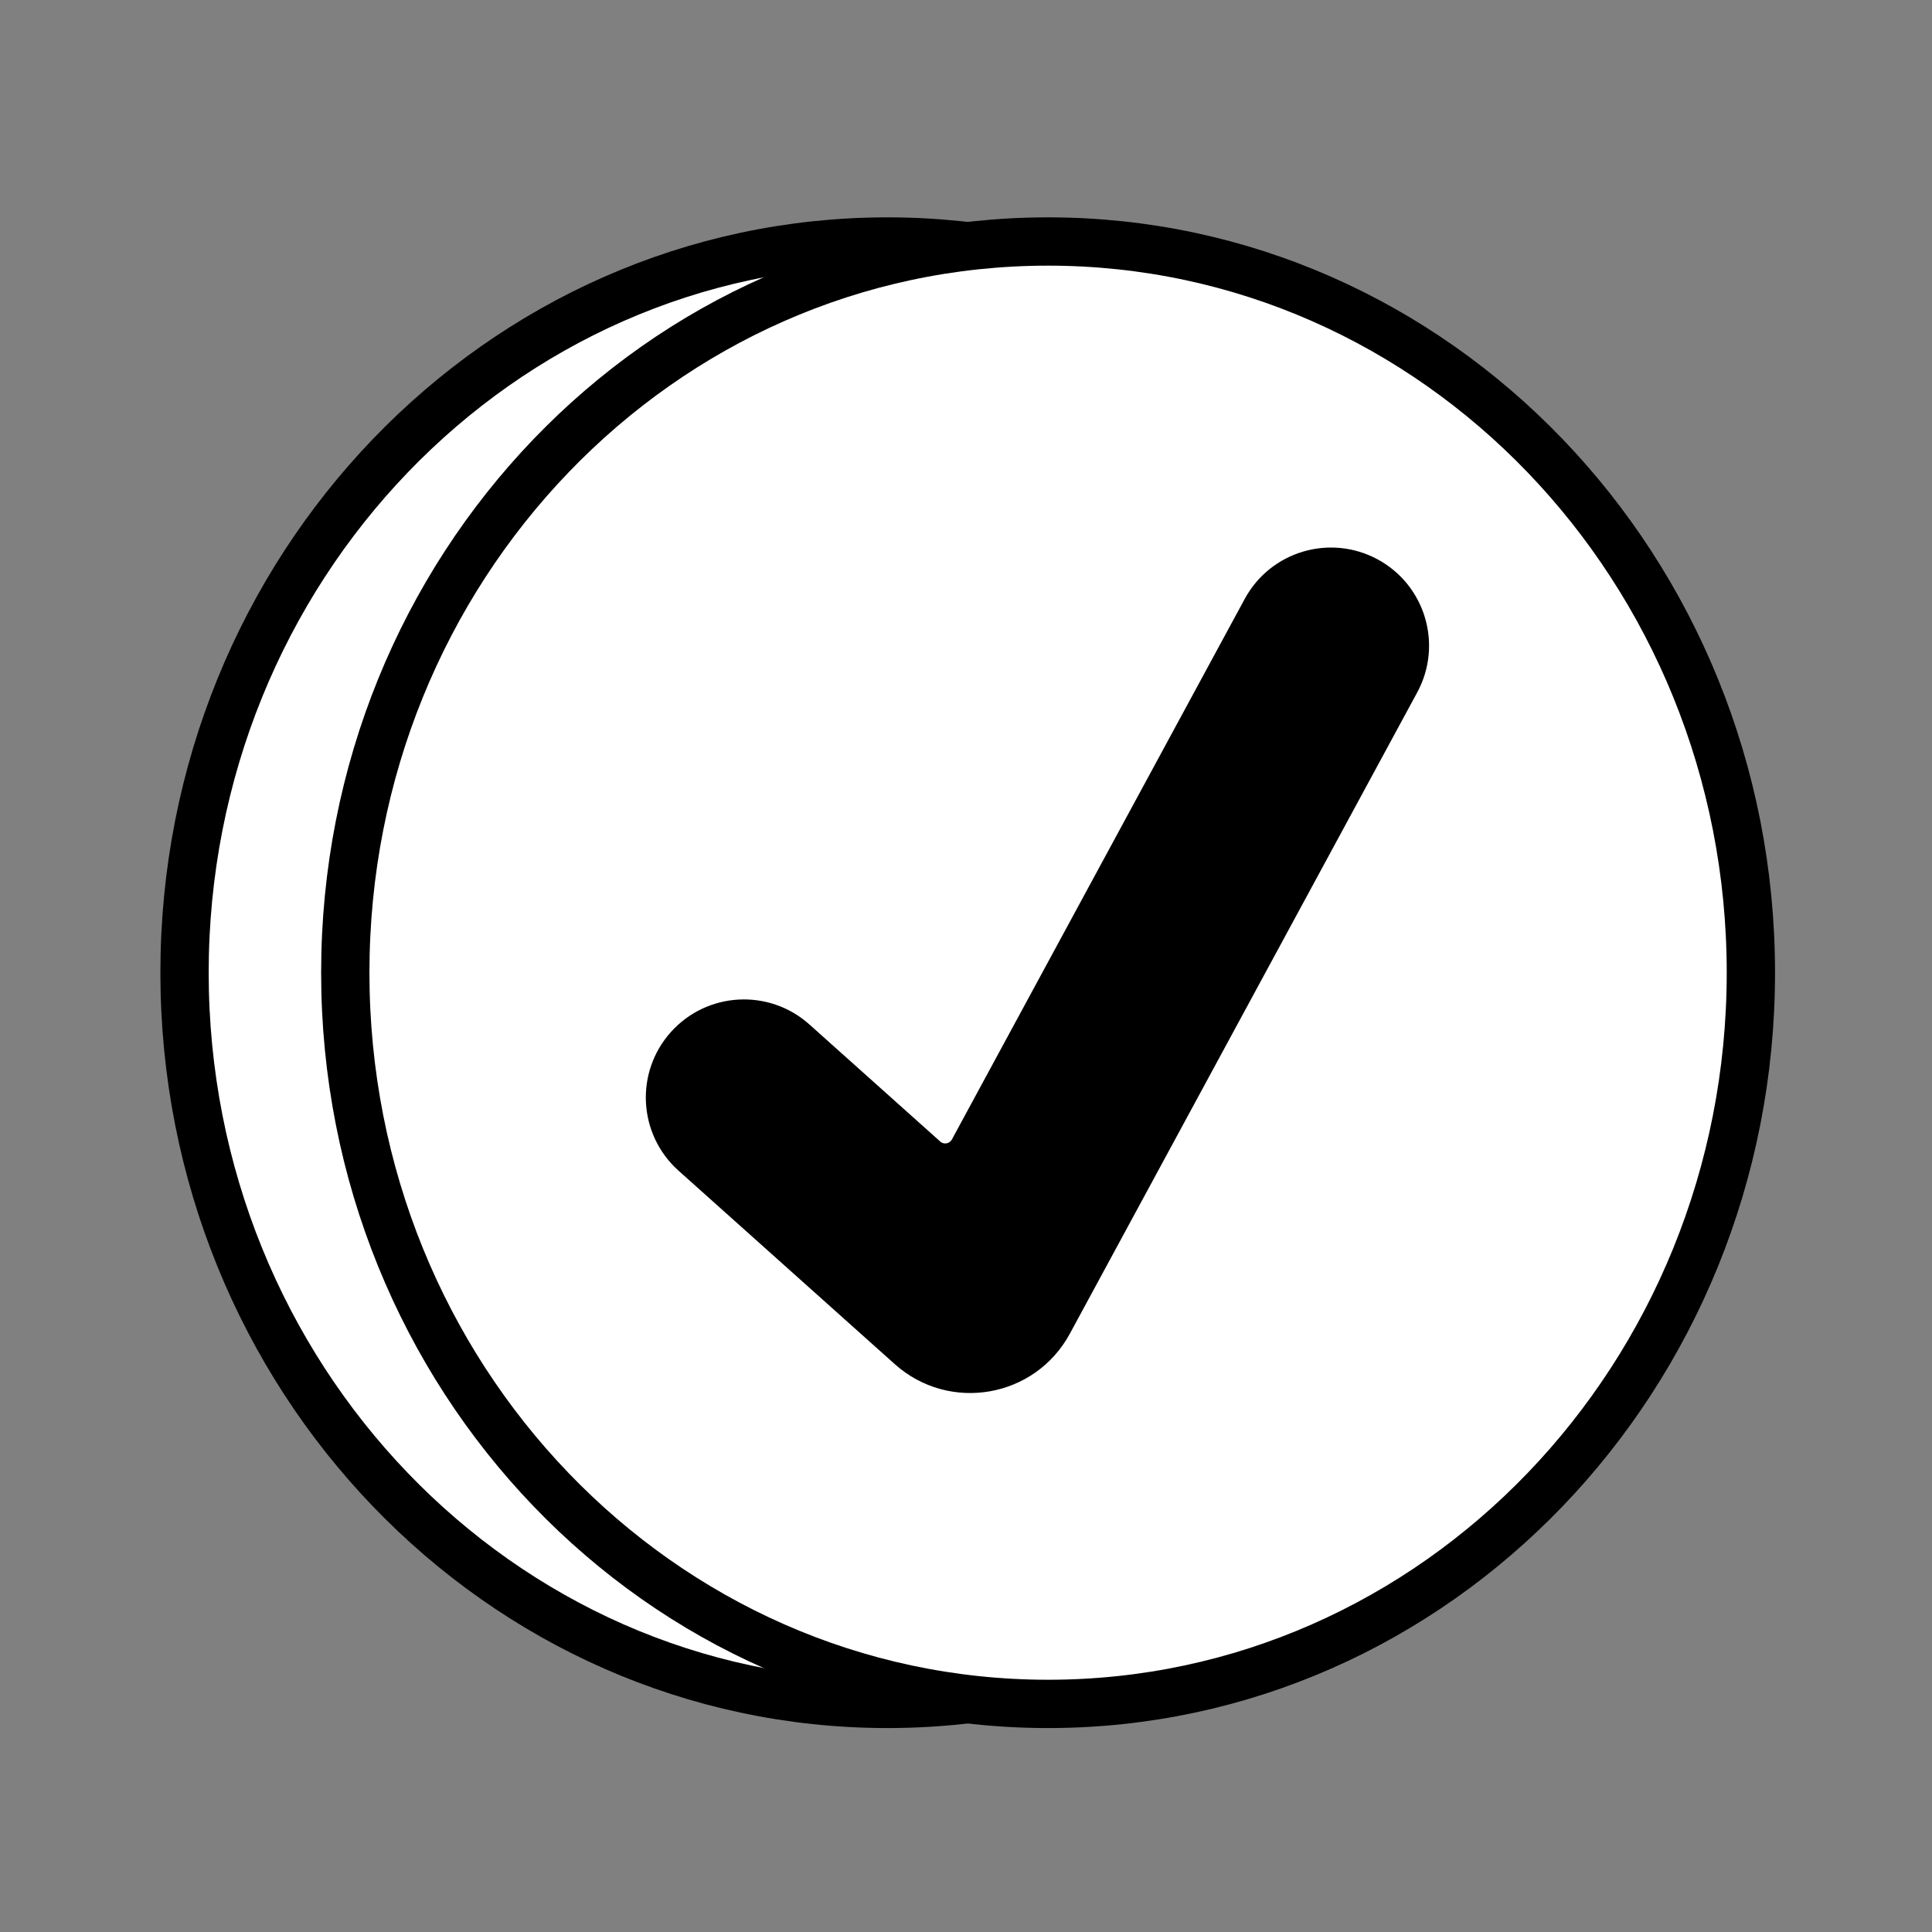
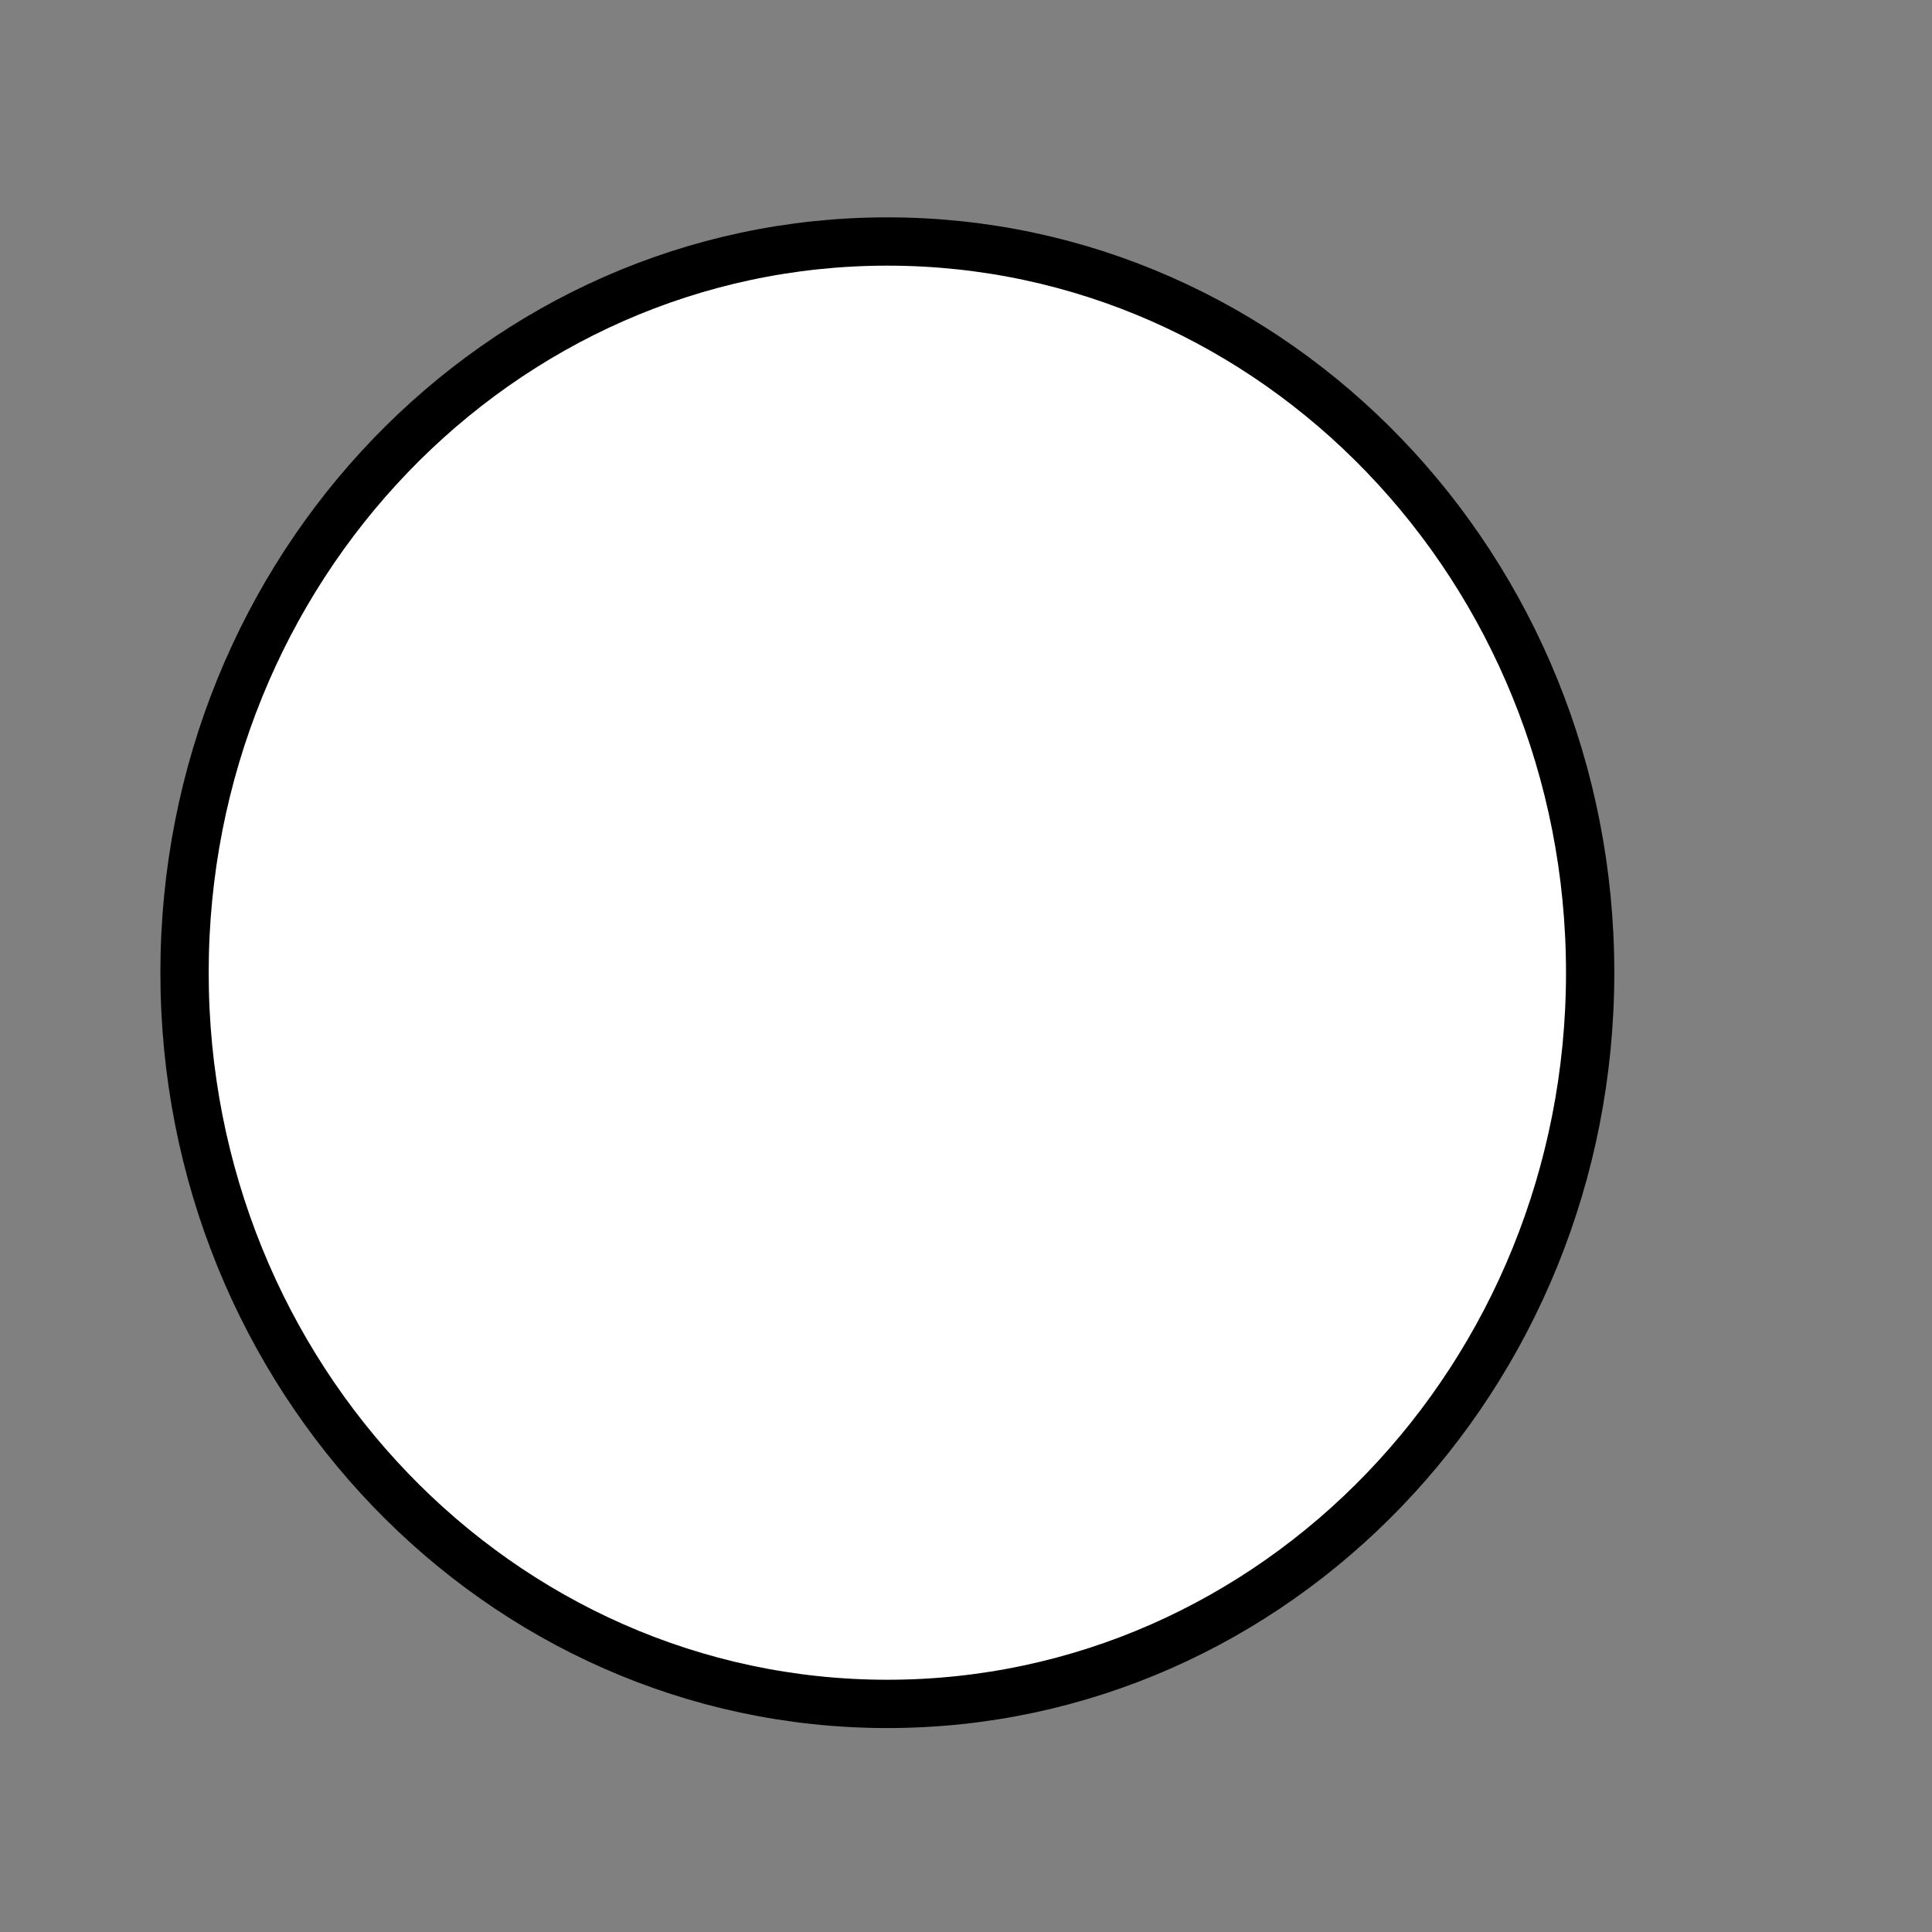
<svg xmlns="http://www.w3.org/2000/svg" width="64" height="64" viewBox="0 0 64 64" fill="none">
  <rect x="0" y="0" width="64" height="64" fill="#808080" stroke="none" />
-   <path d="M28.298 47.551C20.161 47.551 13.565 40.688 13.565 32.222C13.565 23.757 20.161 16.894 28.298 16.894C36.435 16.894 43.031 23.757 43.031 32.222C43.031 40.688 36.435 47.551 28.298 47.551Z" fill="#D9D9D9" stroke="black" style="fill:#D9D9D9;fill:color(display-p3 0.851 0.851 0.851);fill-opacity:1;stroke:black;stroke-opacity:1;" stroke-width="1.6" stroke-linecap="round" stroke-linejoin="round" />
  <path d="M29.395 56.444C16.537 56.444 6.113 45.599 6.113 32.222C6.113 18.845 16.537 8 29.395 8C42.252 8 52.676 18.845 52.676 32.222C52.676 45.599 42.252 56.444 29.395 56.444Z" fill="white" stroke="black" style="fill:white;fill-opacity:1;stroke:black;stroke-opacity:1;" stroke-width="1.6" stroke-linecap="round" stroke-linejoin="round" />
-   <path d="M34.719 56.444C21.861 56.444 11.438 45.599 11.438 32.222C11.438 18.845 21.861 8 34.719 8C47.577 8 58 18.845 58 32.222C58 45.599 47.577 56.444 34.719 56.444Z" fill="white" stroke="black" style="fill:white;fill-opacity:1;stroke:black;stroke-opacity:1;" stroke-width="1.6" stroke-linecap="round" stroke-linejoin="round" />
-   <path d="M45.28 19.19C46.494 19.848 46.945 21.365 46.288 22.579L34.78 43.824C33.857 45.528 31.586 45.923 30.142 44.631L22.977 38.221C21.948 37.3 21.86 35.719 22.78 34.691C23.701 33.661 25.282 33.574 26.311 34.494L30.646 38.373C31.127 38.803 31.884 38.672 32.192 38.104L41.892 20.198C42.549 18.984 44.066 18.533 45.28 19.19Z" fill="#03EDC3" stroke="black" style="fill:#03EDC3;fill:color(display-p3 0.012 0.929 0.764);fill-opacity:1;stroke:black;stroke-opacity:1;" stroke-width="1.5" />
</svg>